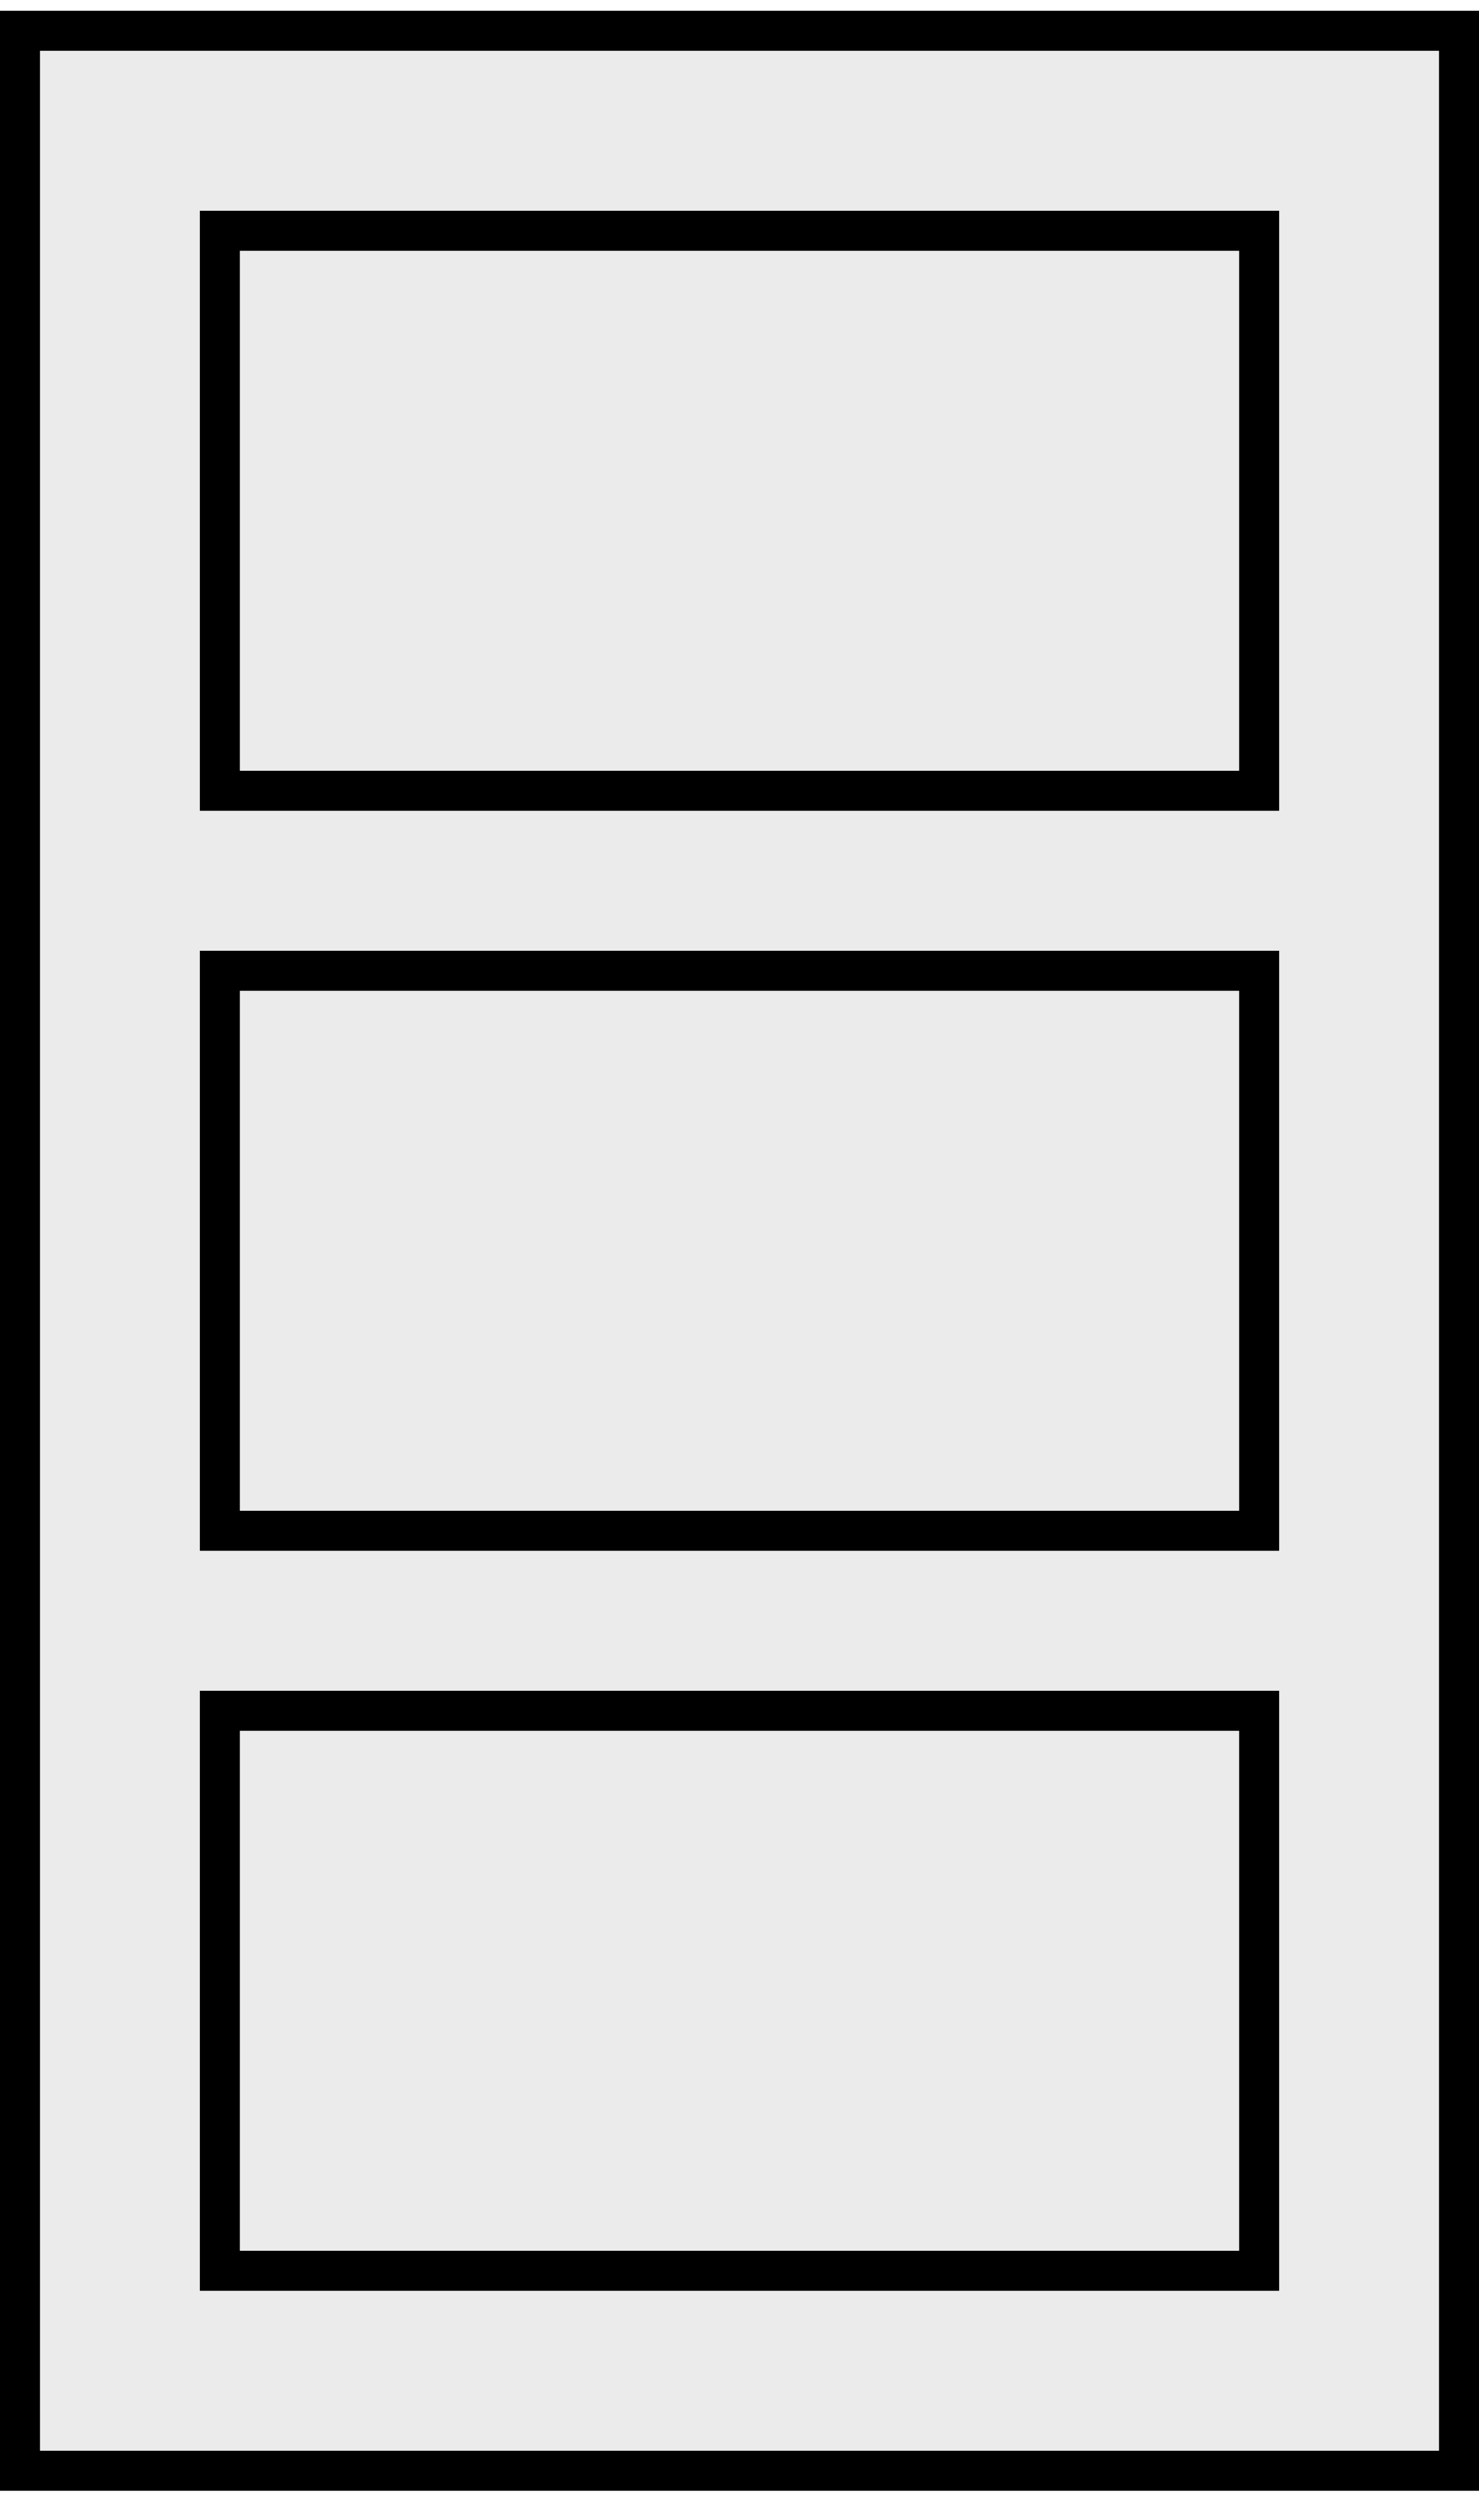
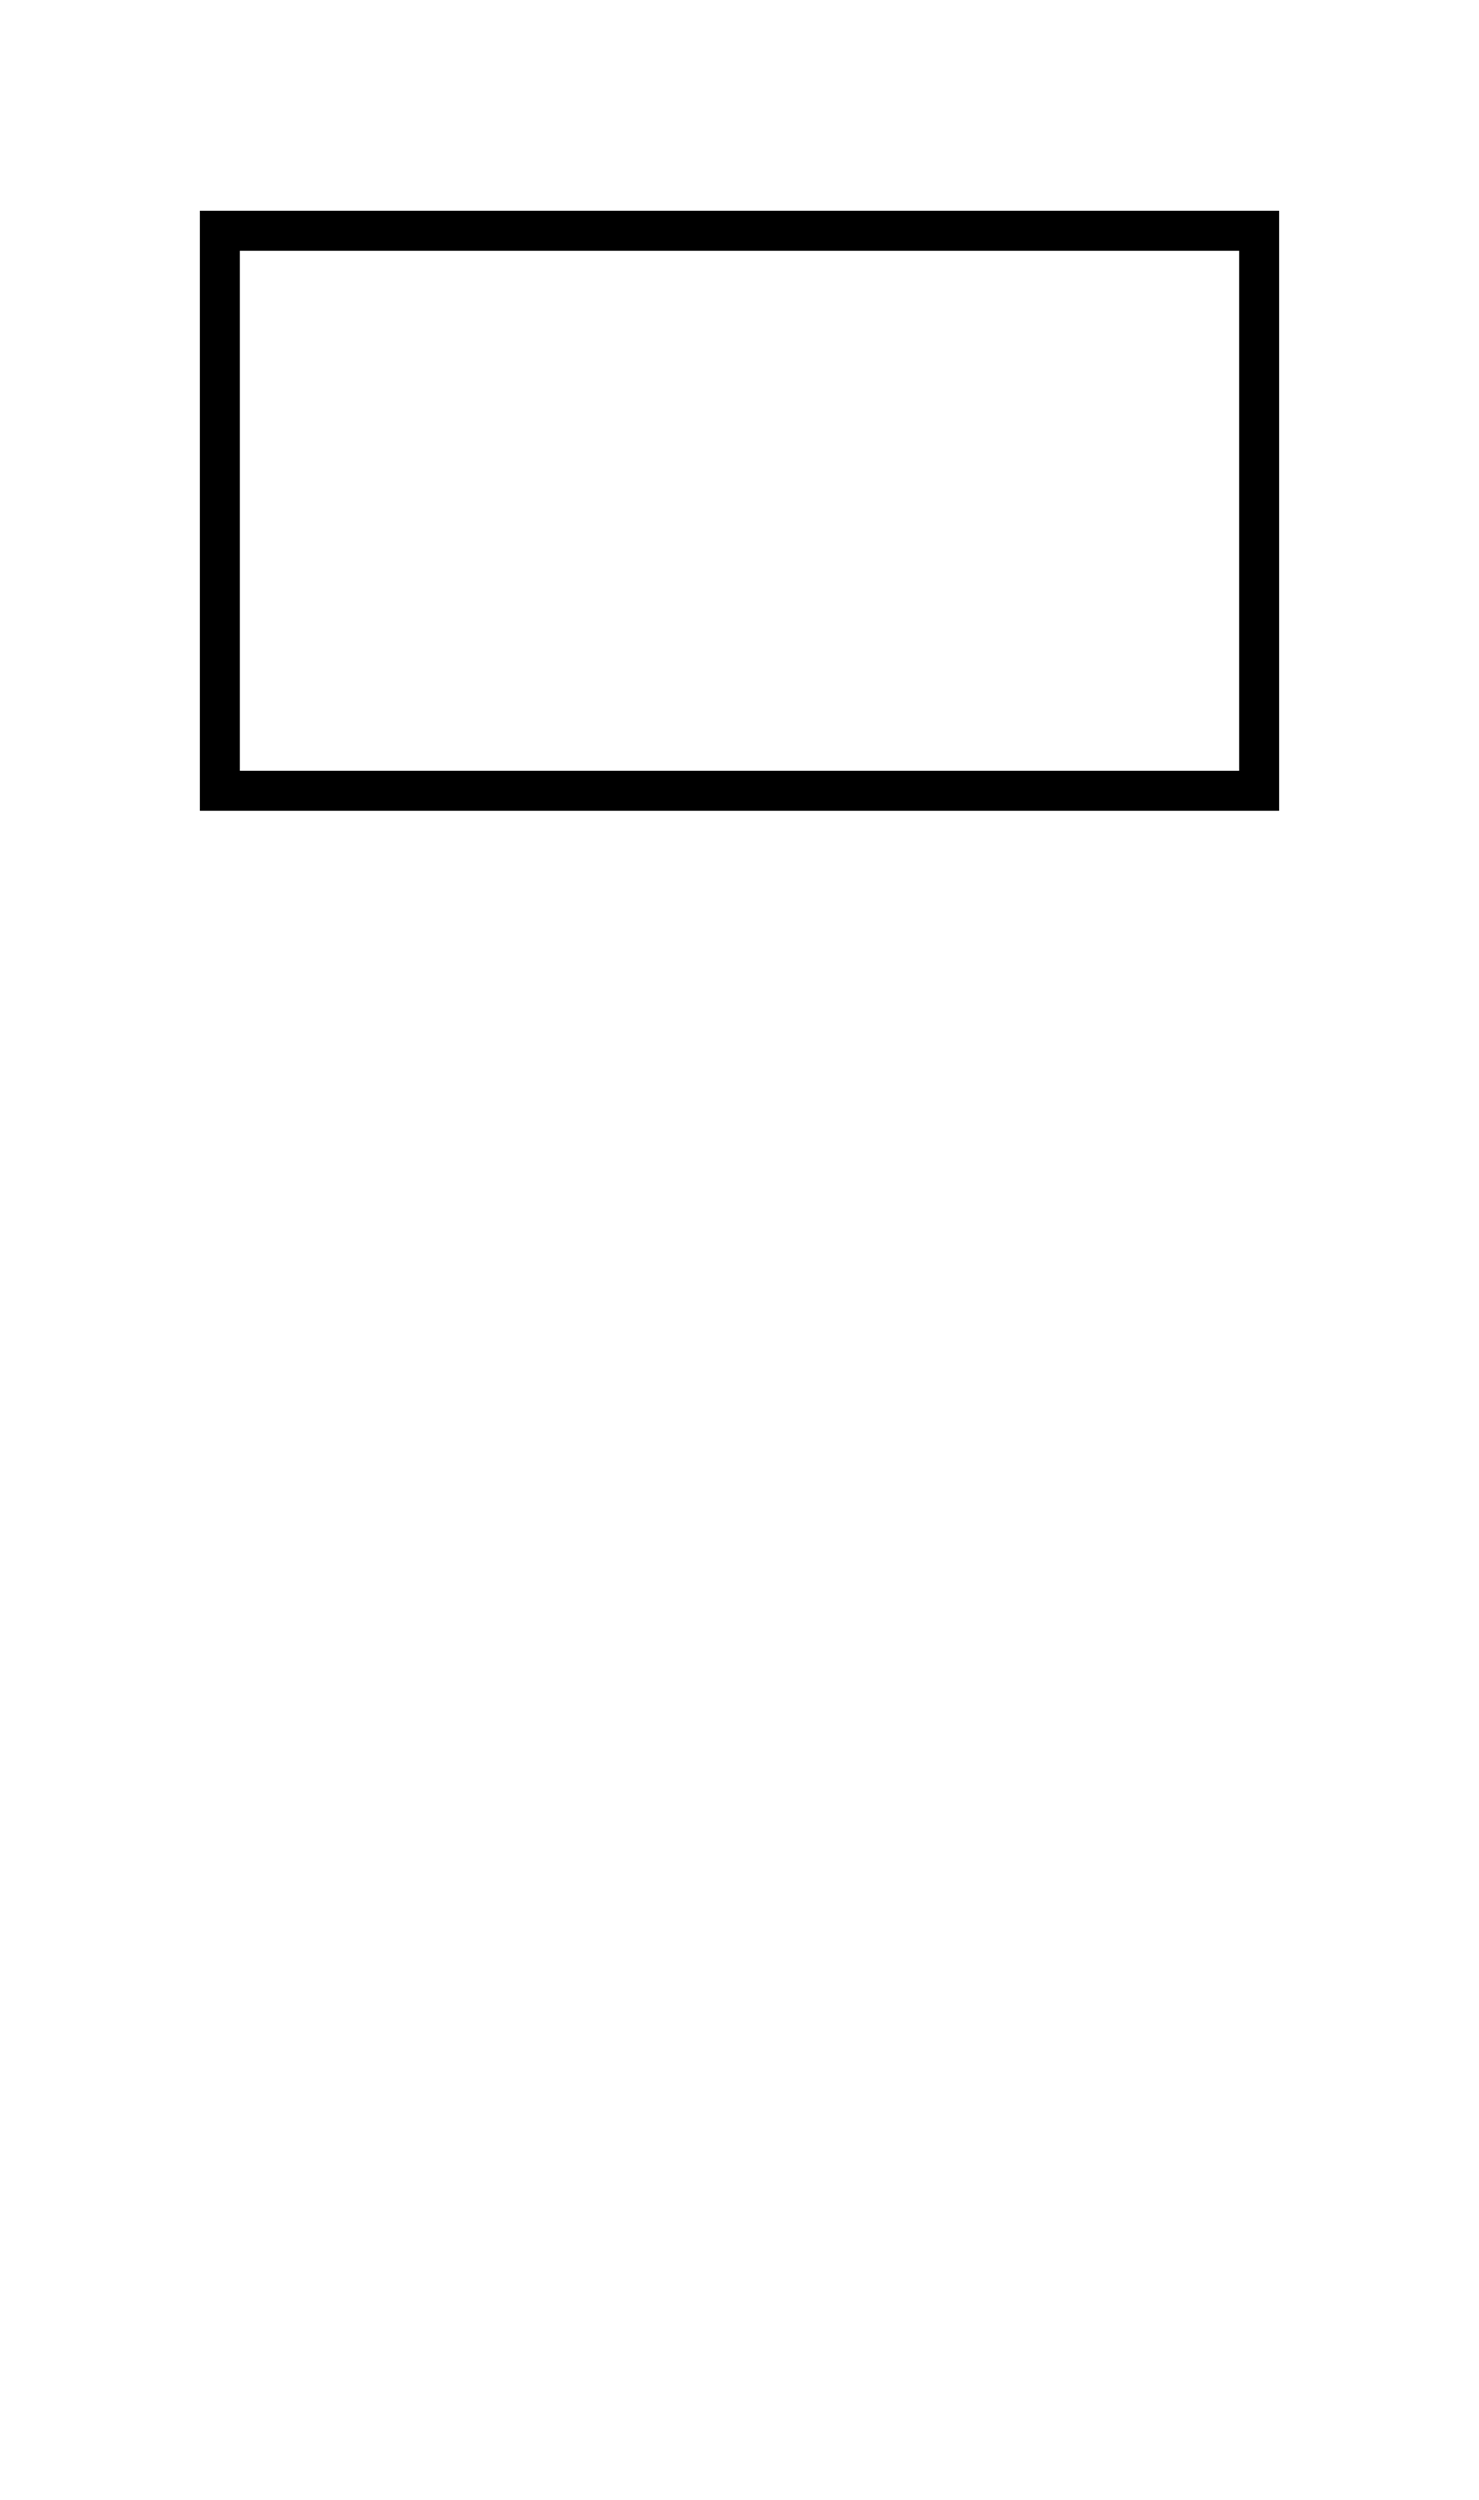
<svg xmlns="http://www.w3.org/2000/svg" fill="none" height="125" viewBox="0 0 74 125" width="74">
  <g stroke="#000" stroke-width="2">
-     <path d="m1 1.539h72v122h-72z" fill="#d9d9d9" fill-opacity=".5" />
    <path d="m11 11.539h52v28h-52z" />
-     <path d="m11 85.54h52v28h-52z" />
-     <path d="m11 48.539h52v28h-52z" />
  </g>
</svg>